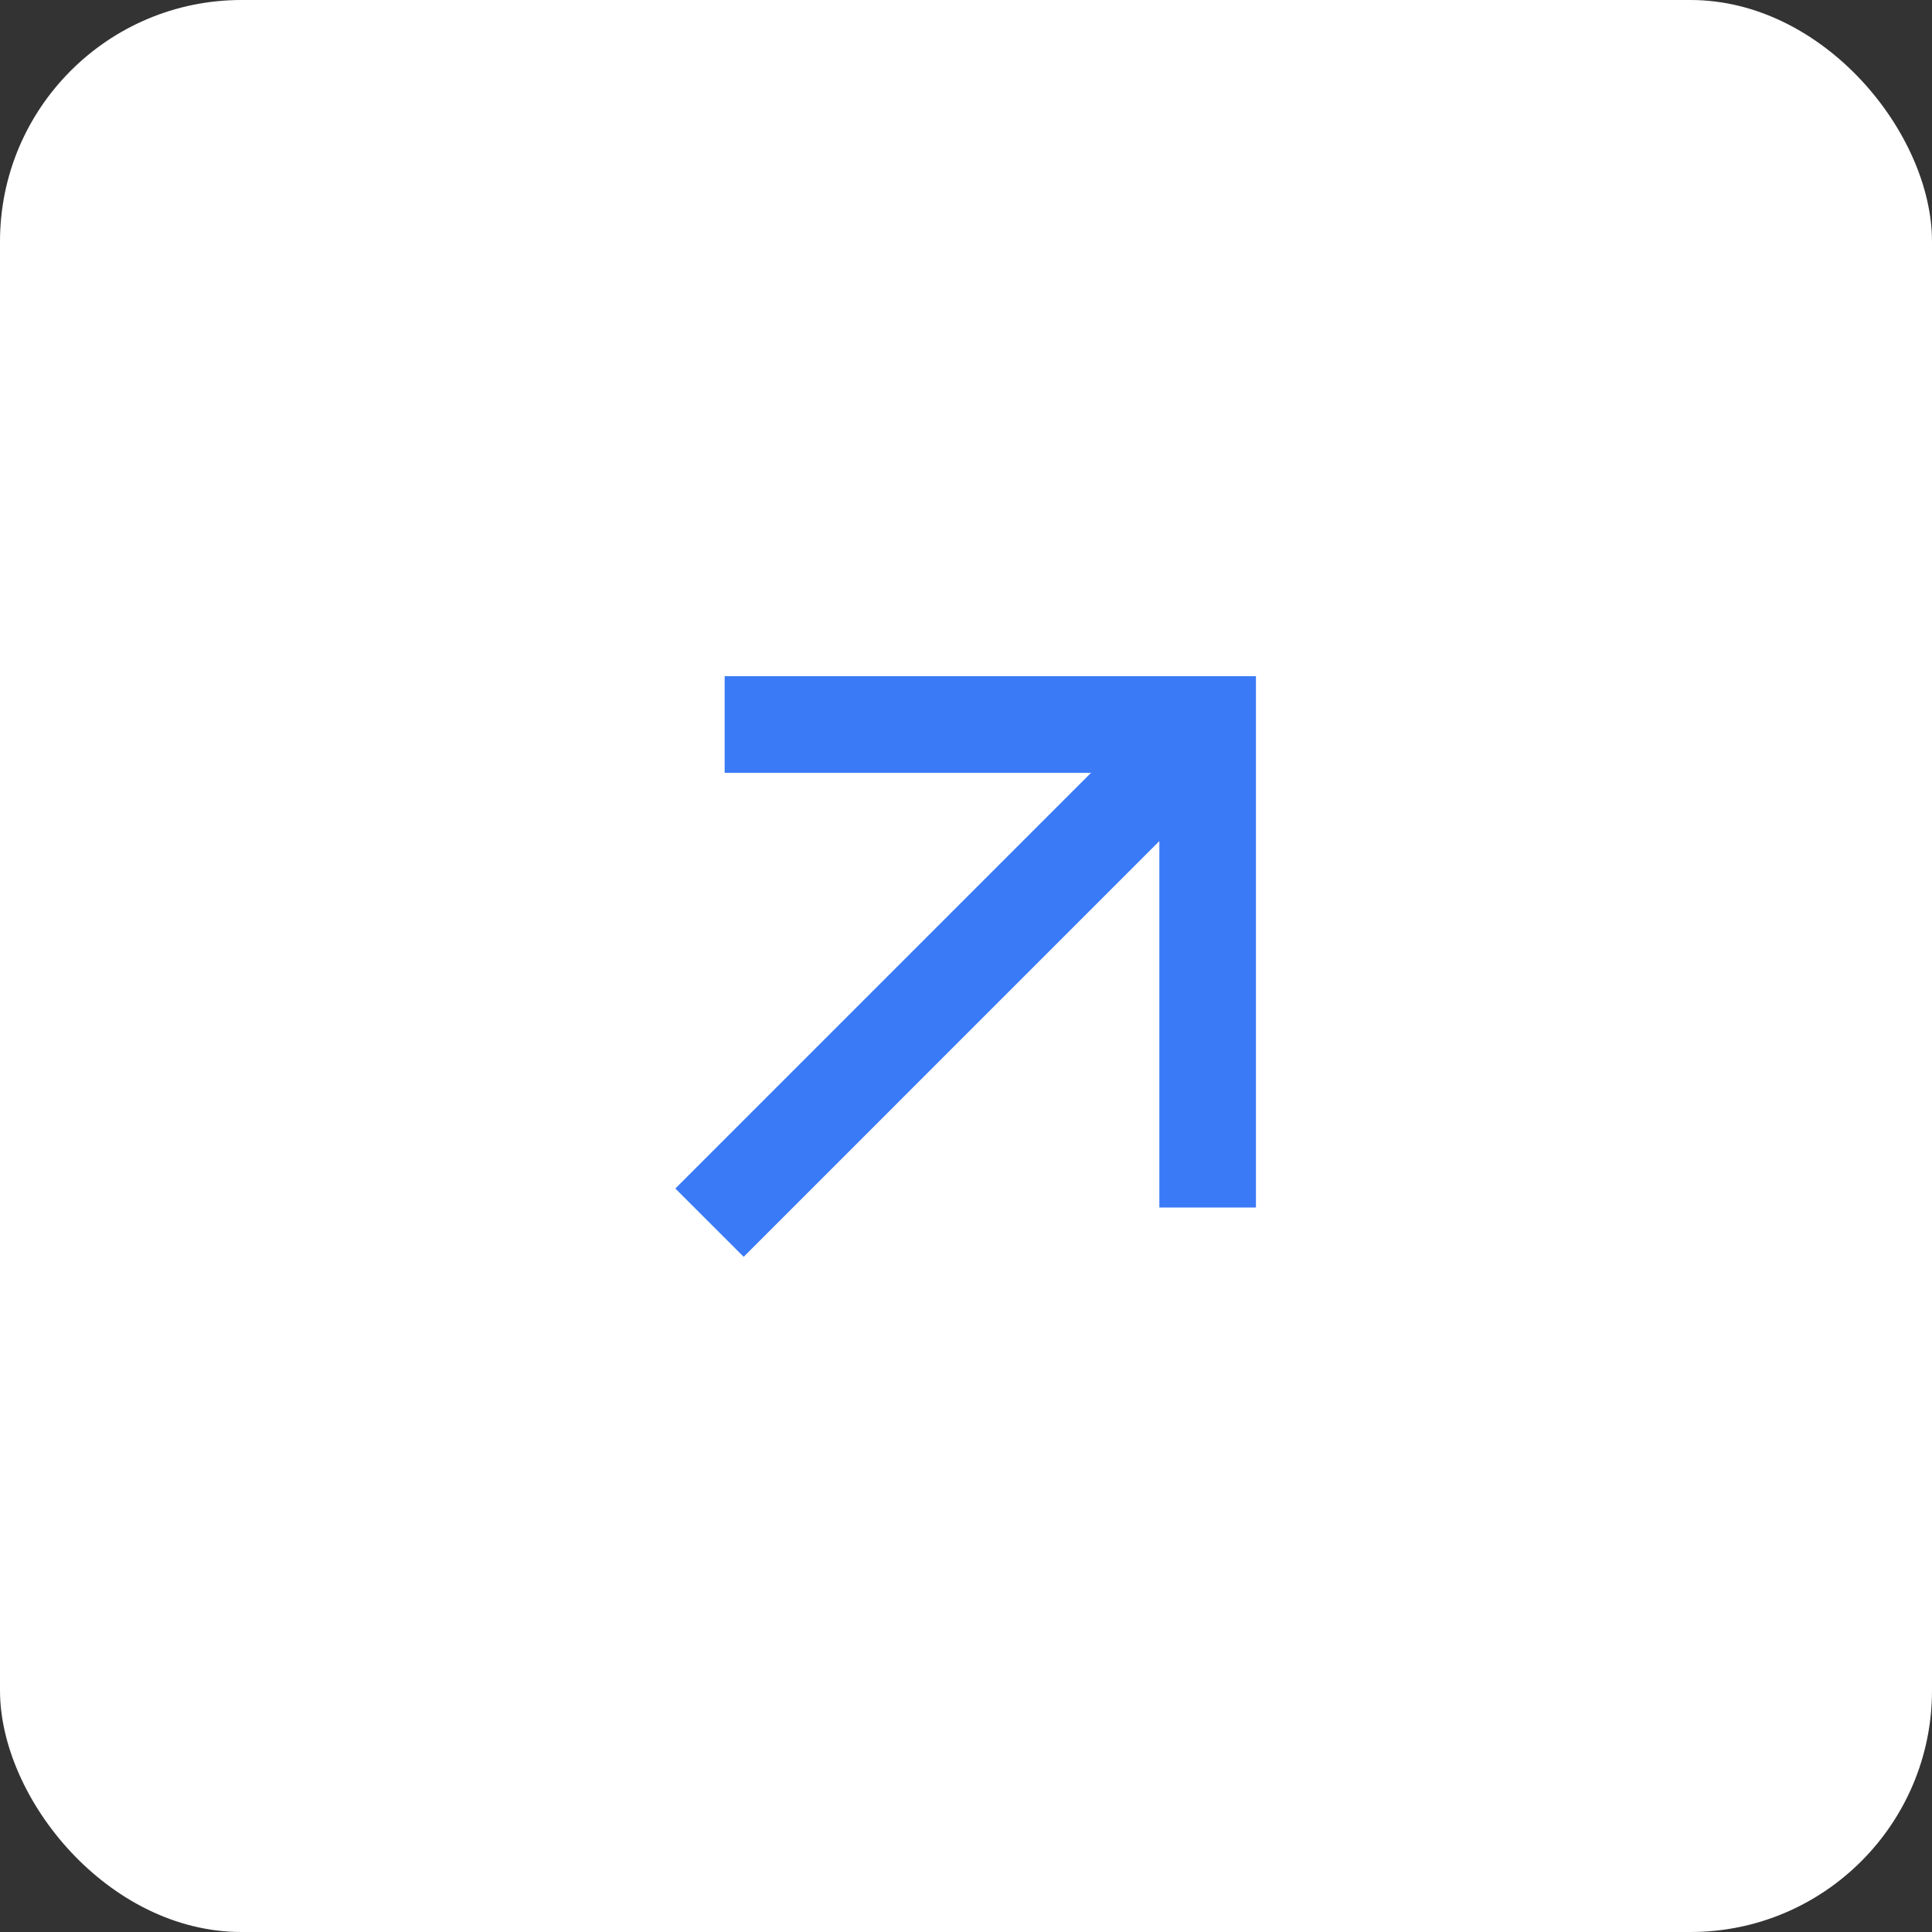
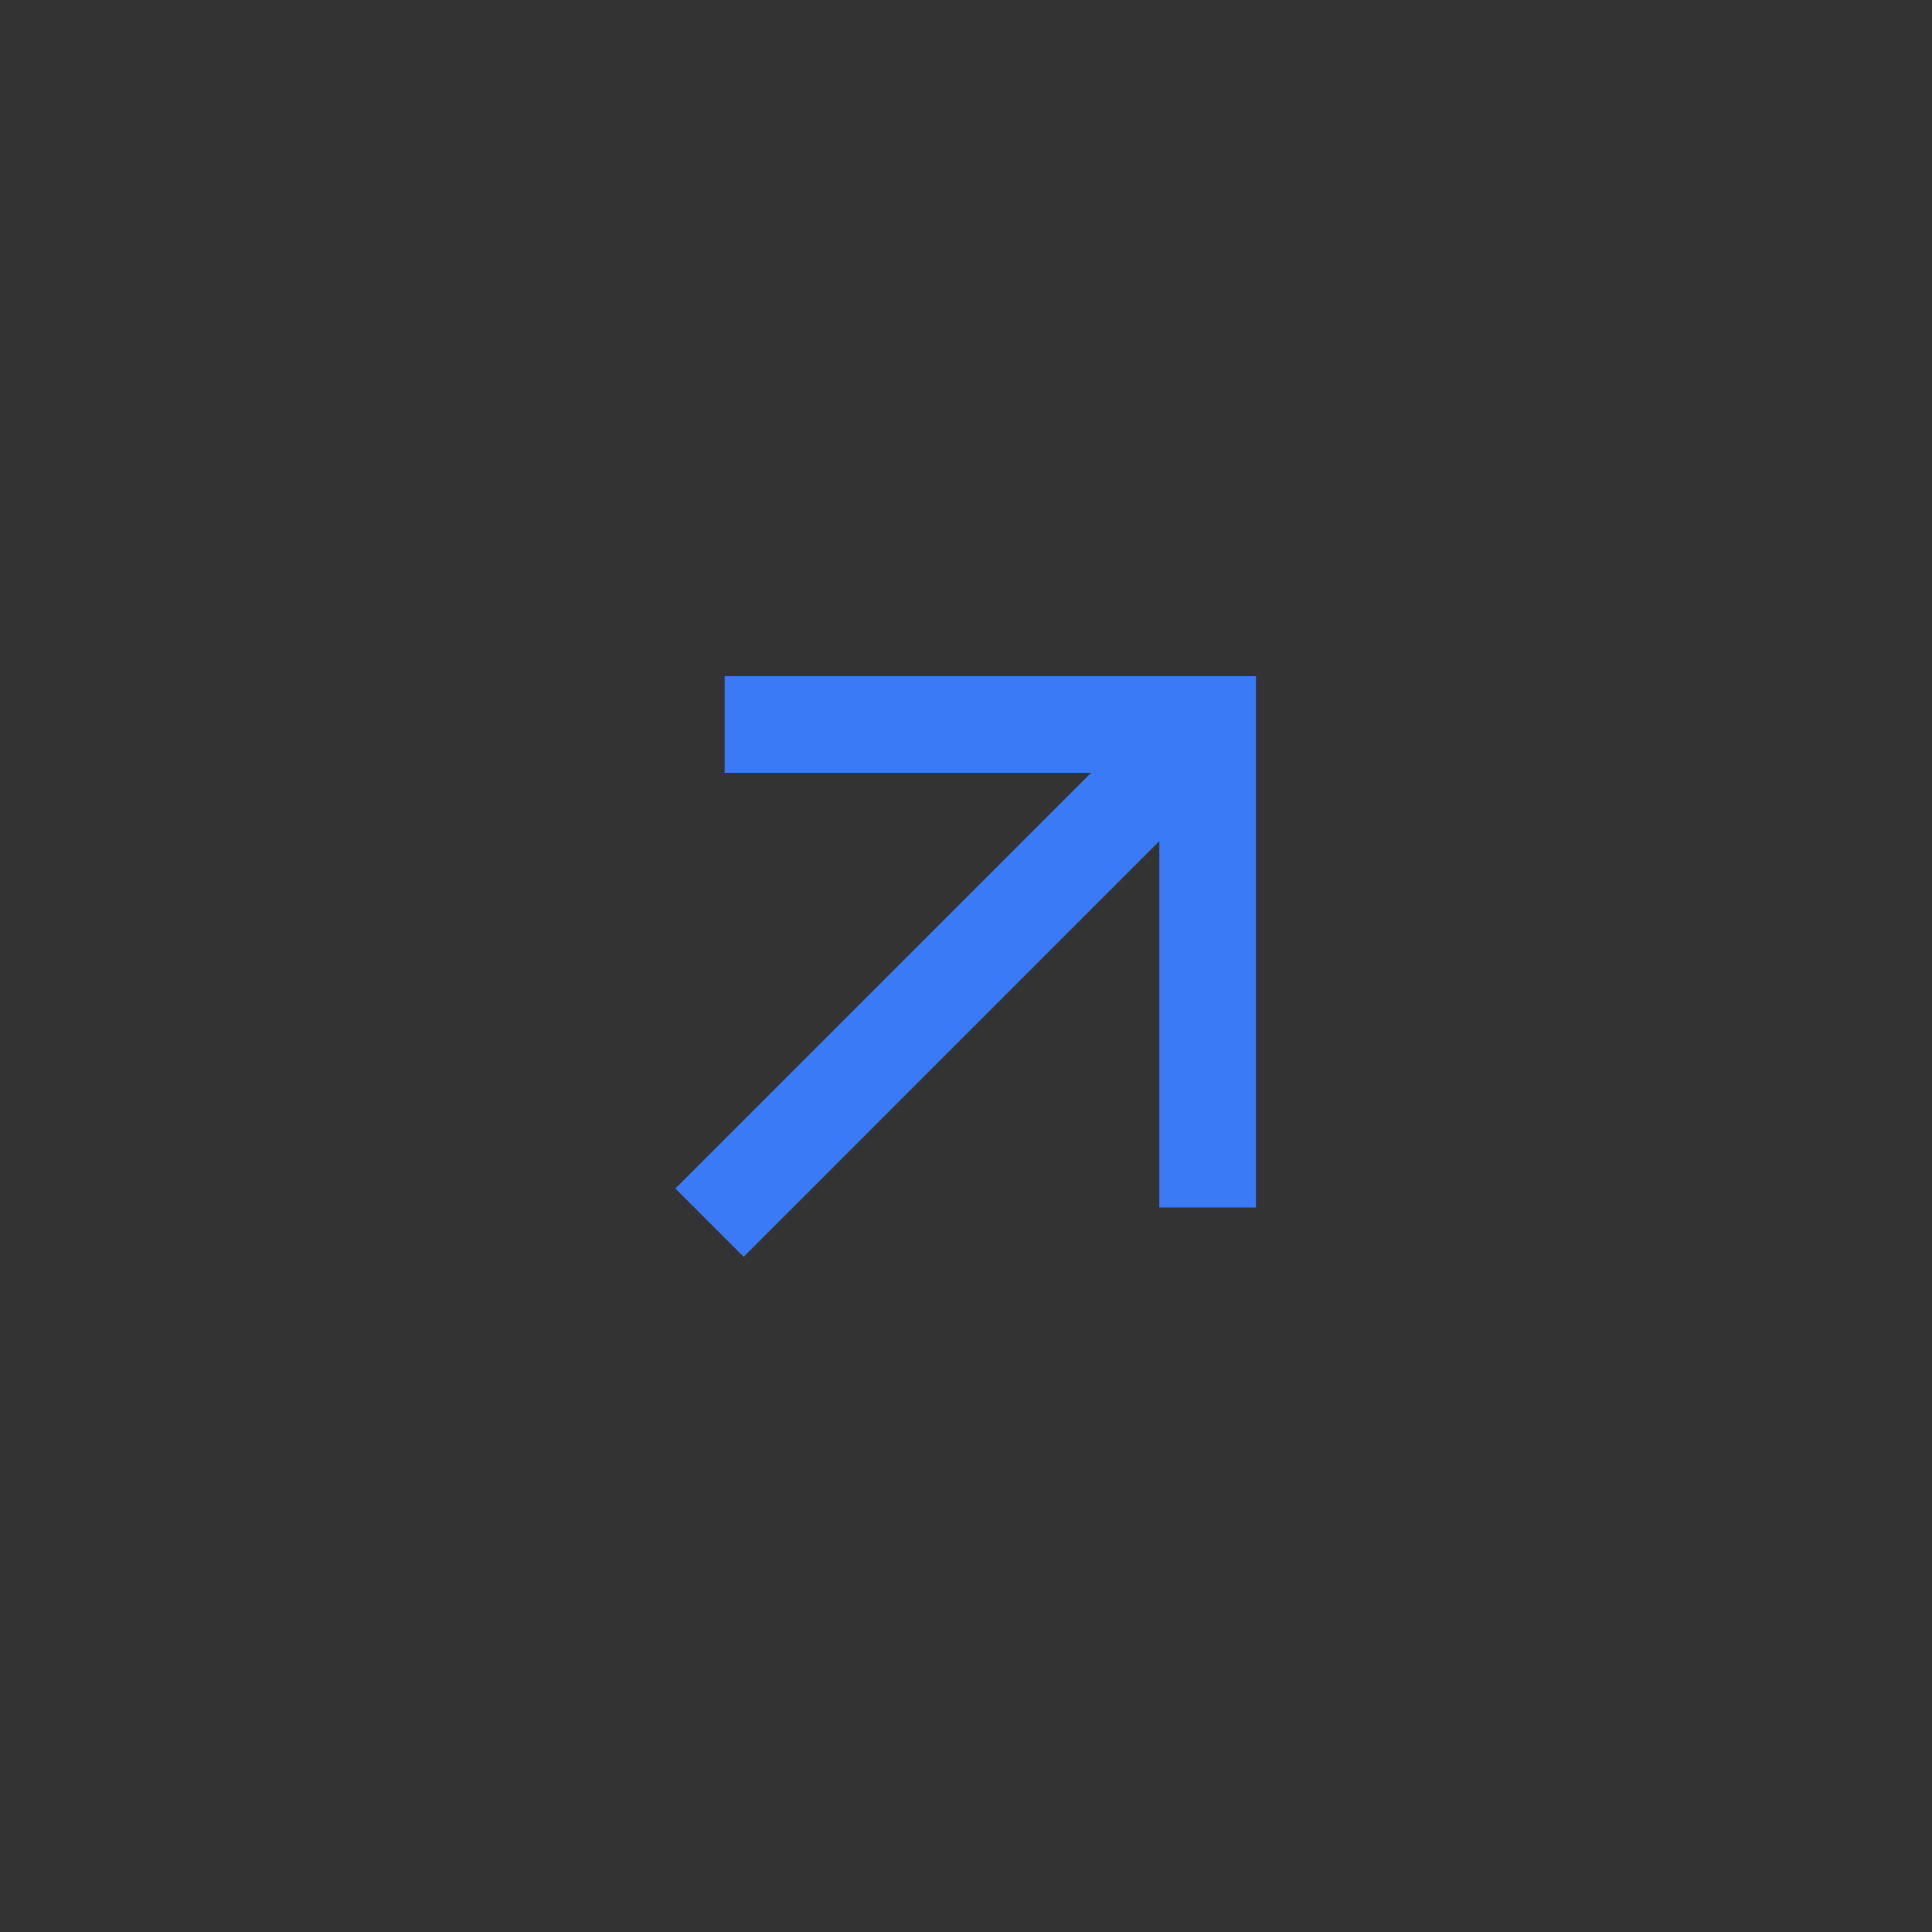
<svg xmlns="http://www.w3.org/2000/svg" width="40" height="40" viewBox="0 0 40 40" fill="none">
  <rect x="0" y="0" width="40" height="40" fill="#333333" stroke="none" />
-   <rect width="40" height="40" rx="5" fill="white" />
  <path d="M24.003 17.414L15.397 26.021L13.982 24.607L22.589 16H15.003V14H26.003V25H24.003V17.414Z" fill="#3B7AF7" />
</svg>